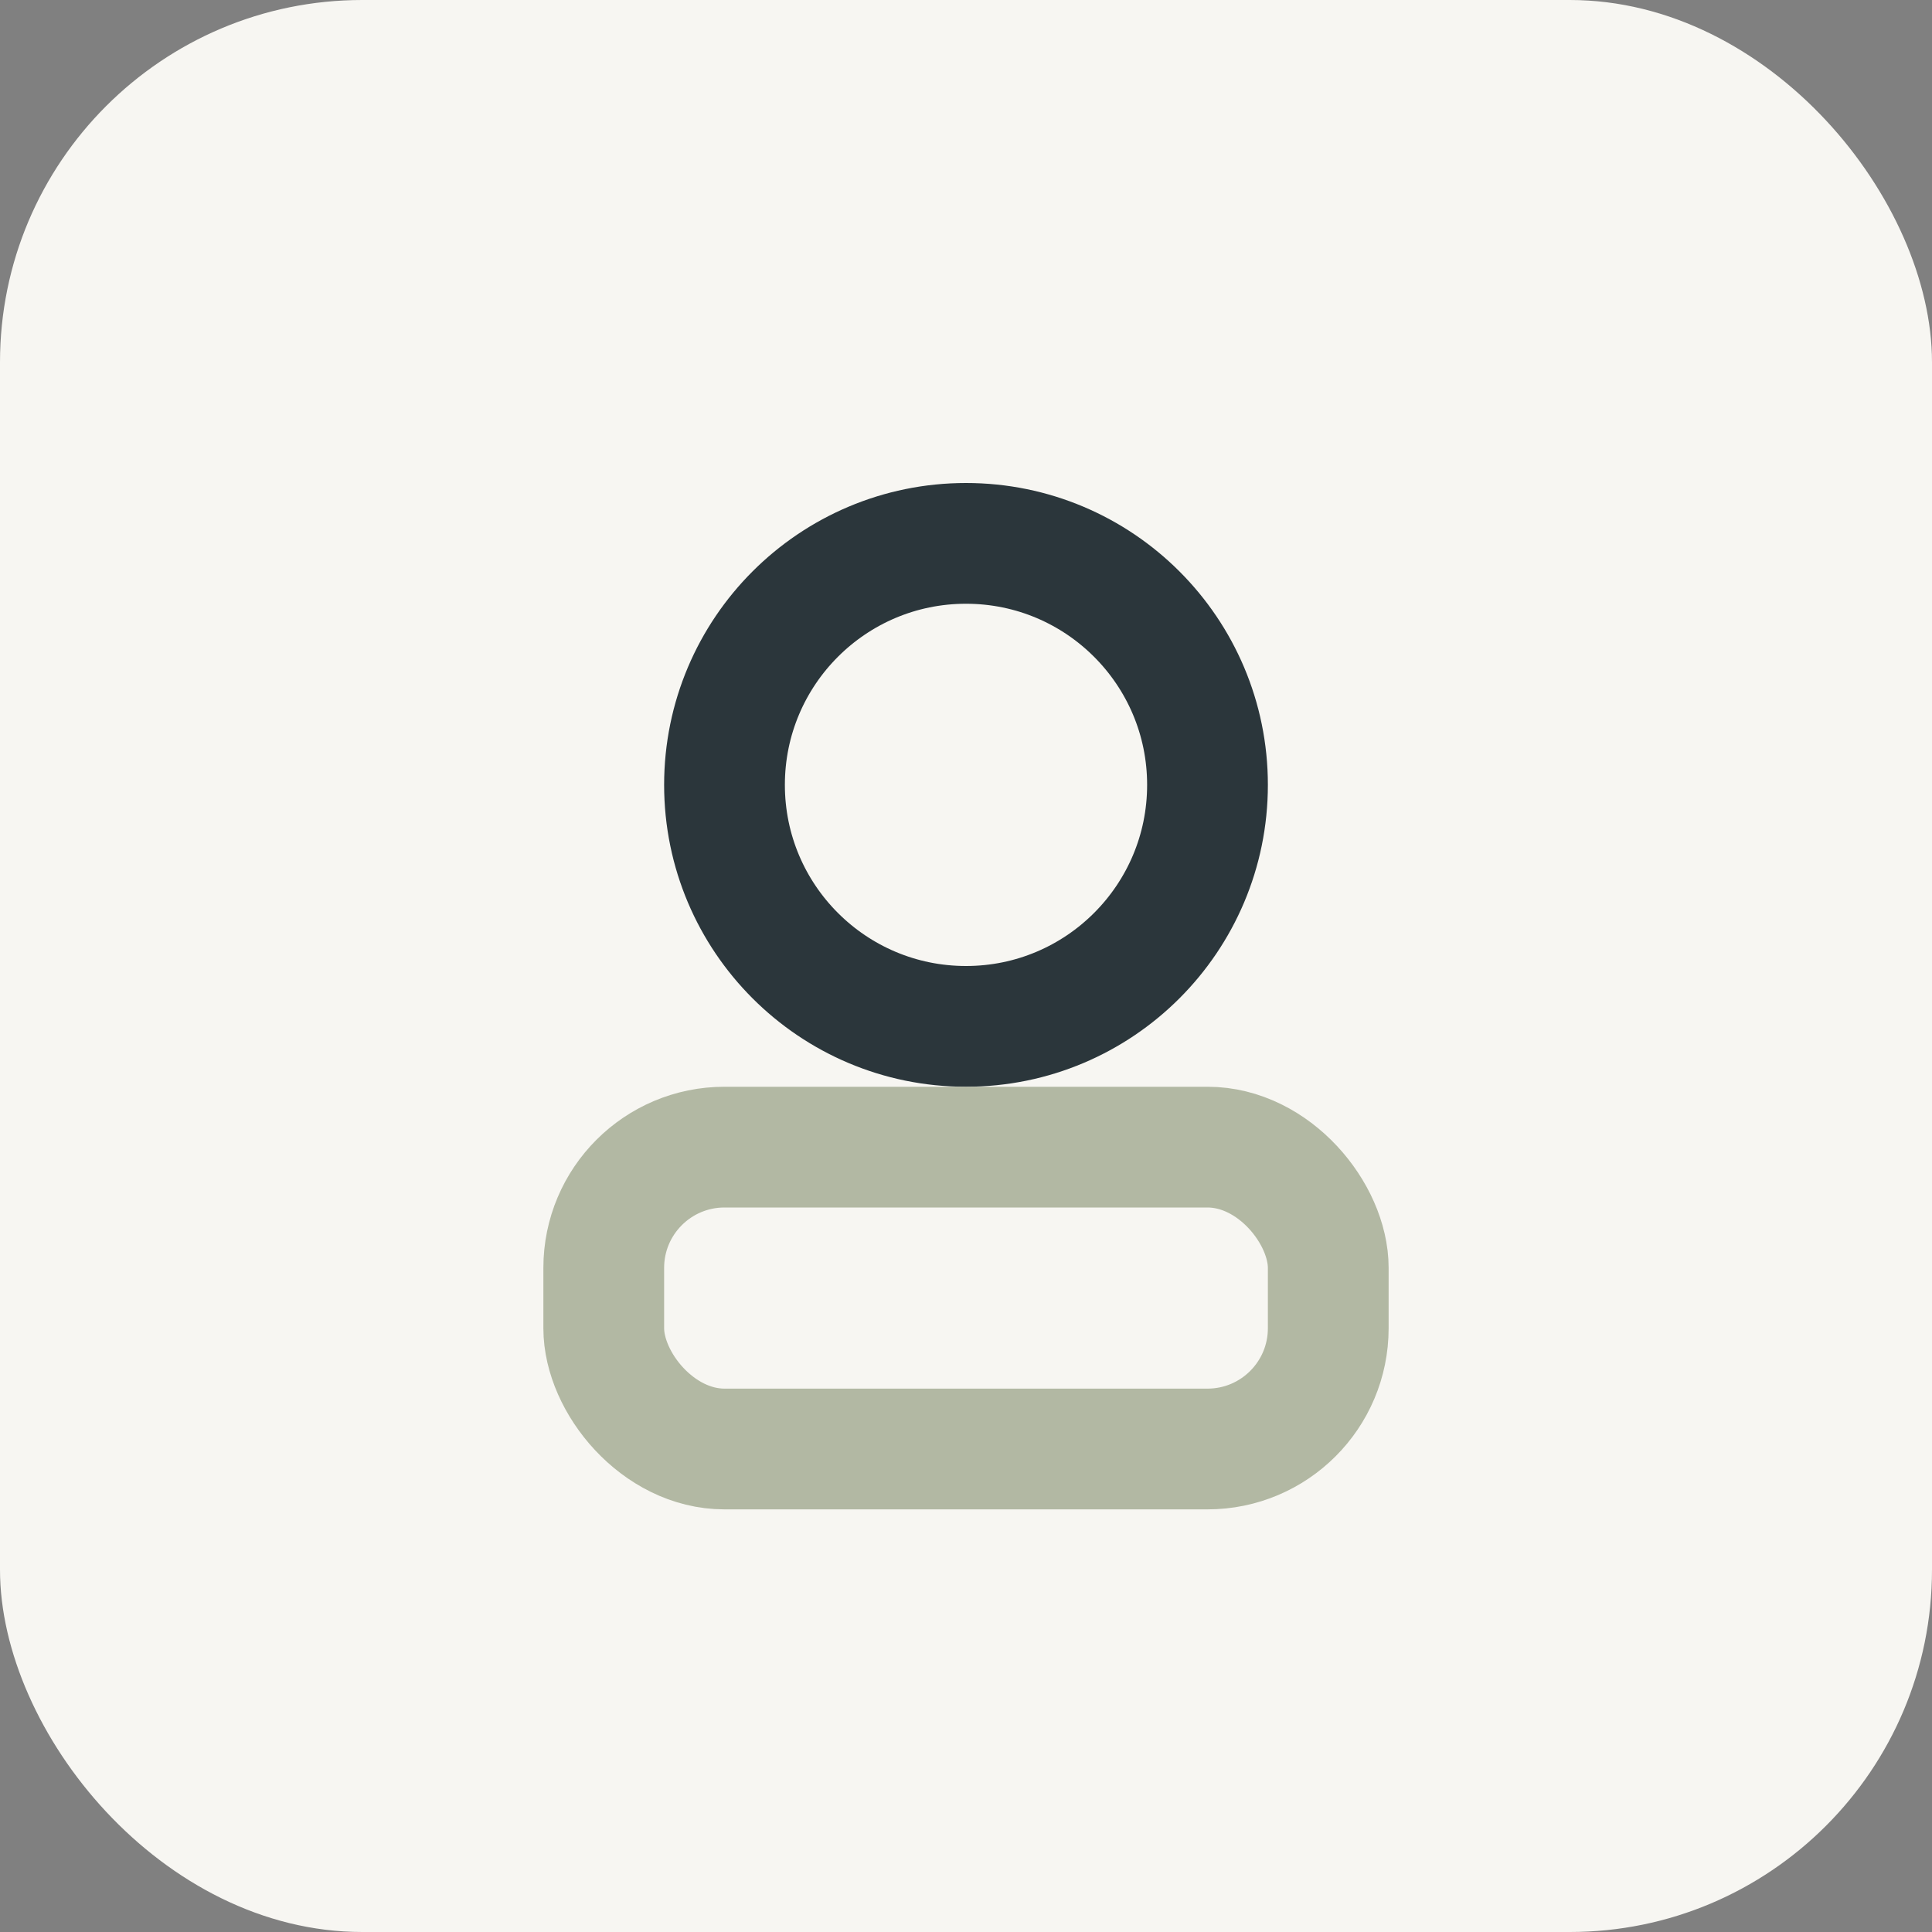
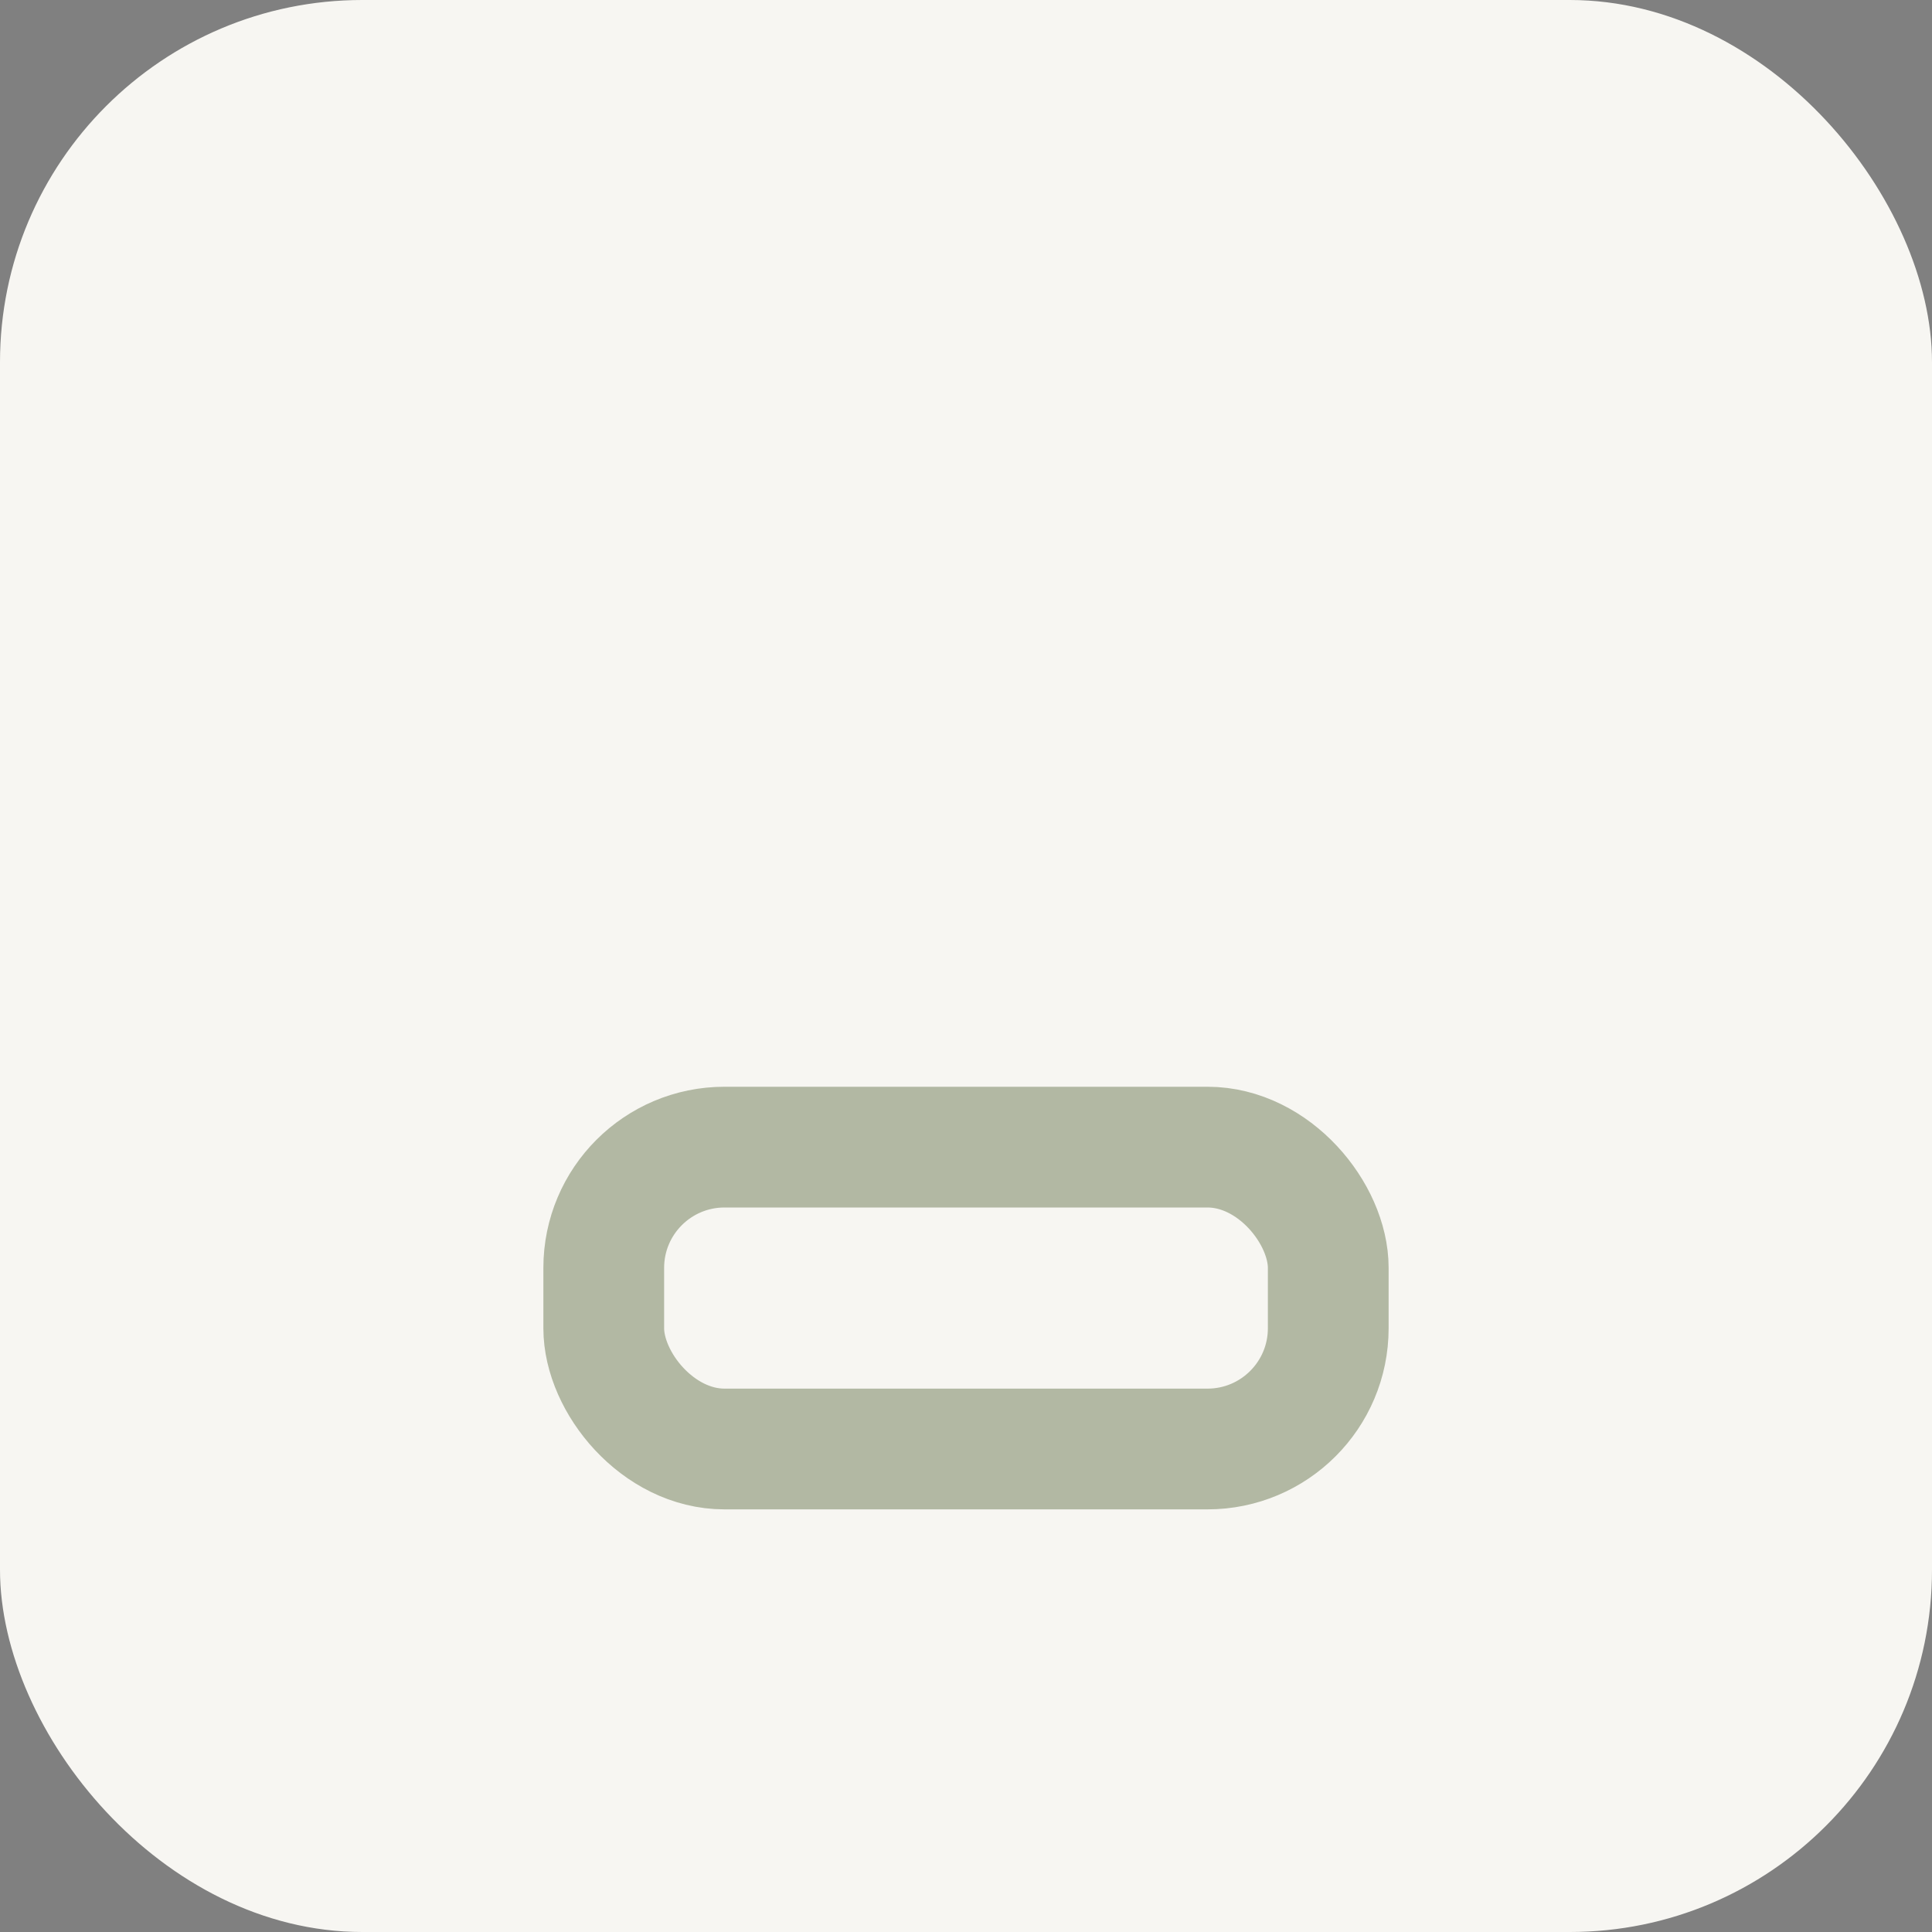
<svg xmlns="http://www.w3.org/2000/svg" viewBox="0 0 32 32">
  <rect x="0" y="0" width="32" height="32" fill="#808080" stroke="none" />
  <rect width="32" height="32" rx="6" fill="#F7F6F2" />
-   <circle cx="16" cy="13" r="4" stroke="#2B363B" stroke-width="2" fill="none" />
  <rect x="10" y="19" width="12" height="5" rx="2" stroke="#B2B8A3" stroke-width="2" fill="none" />
</svg>